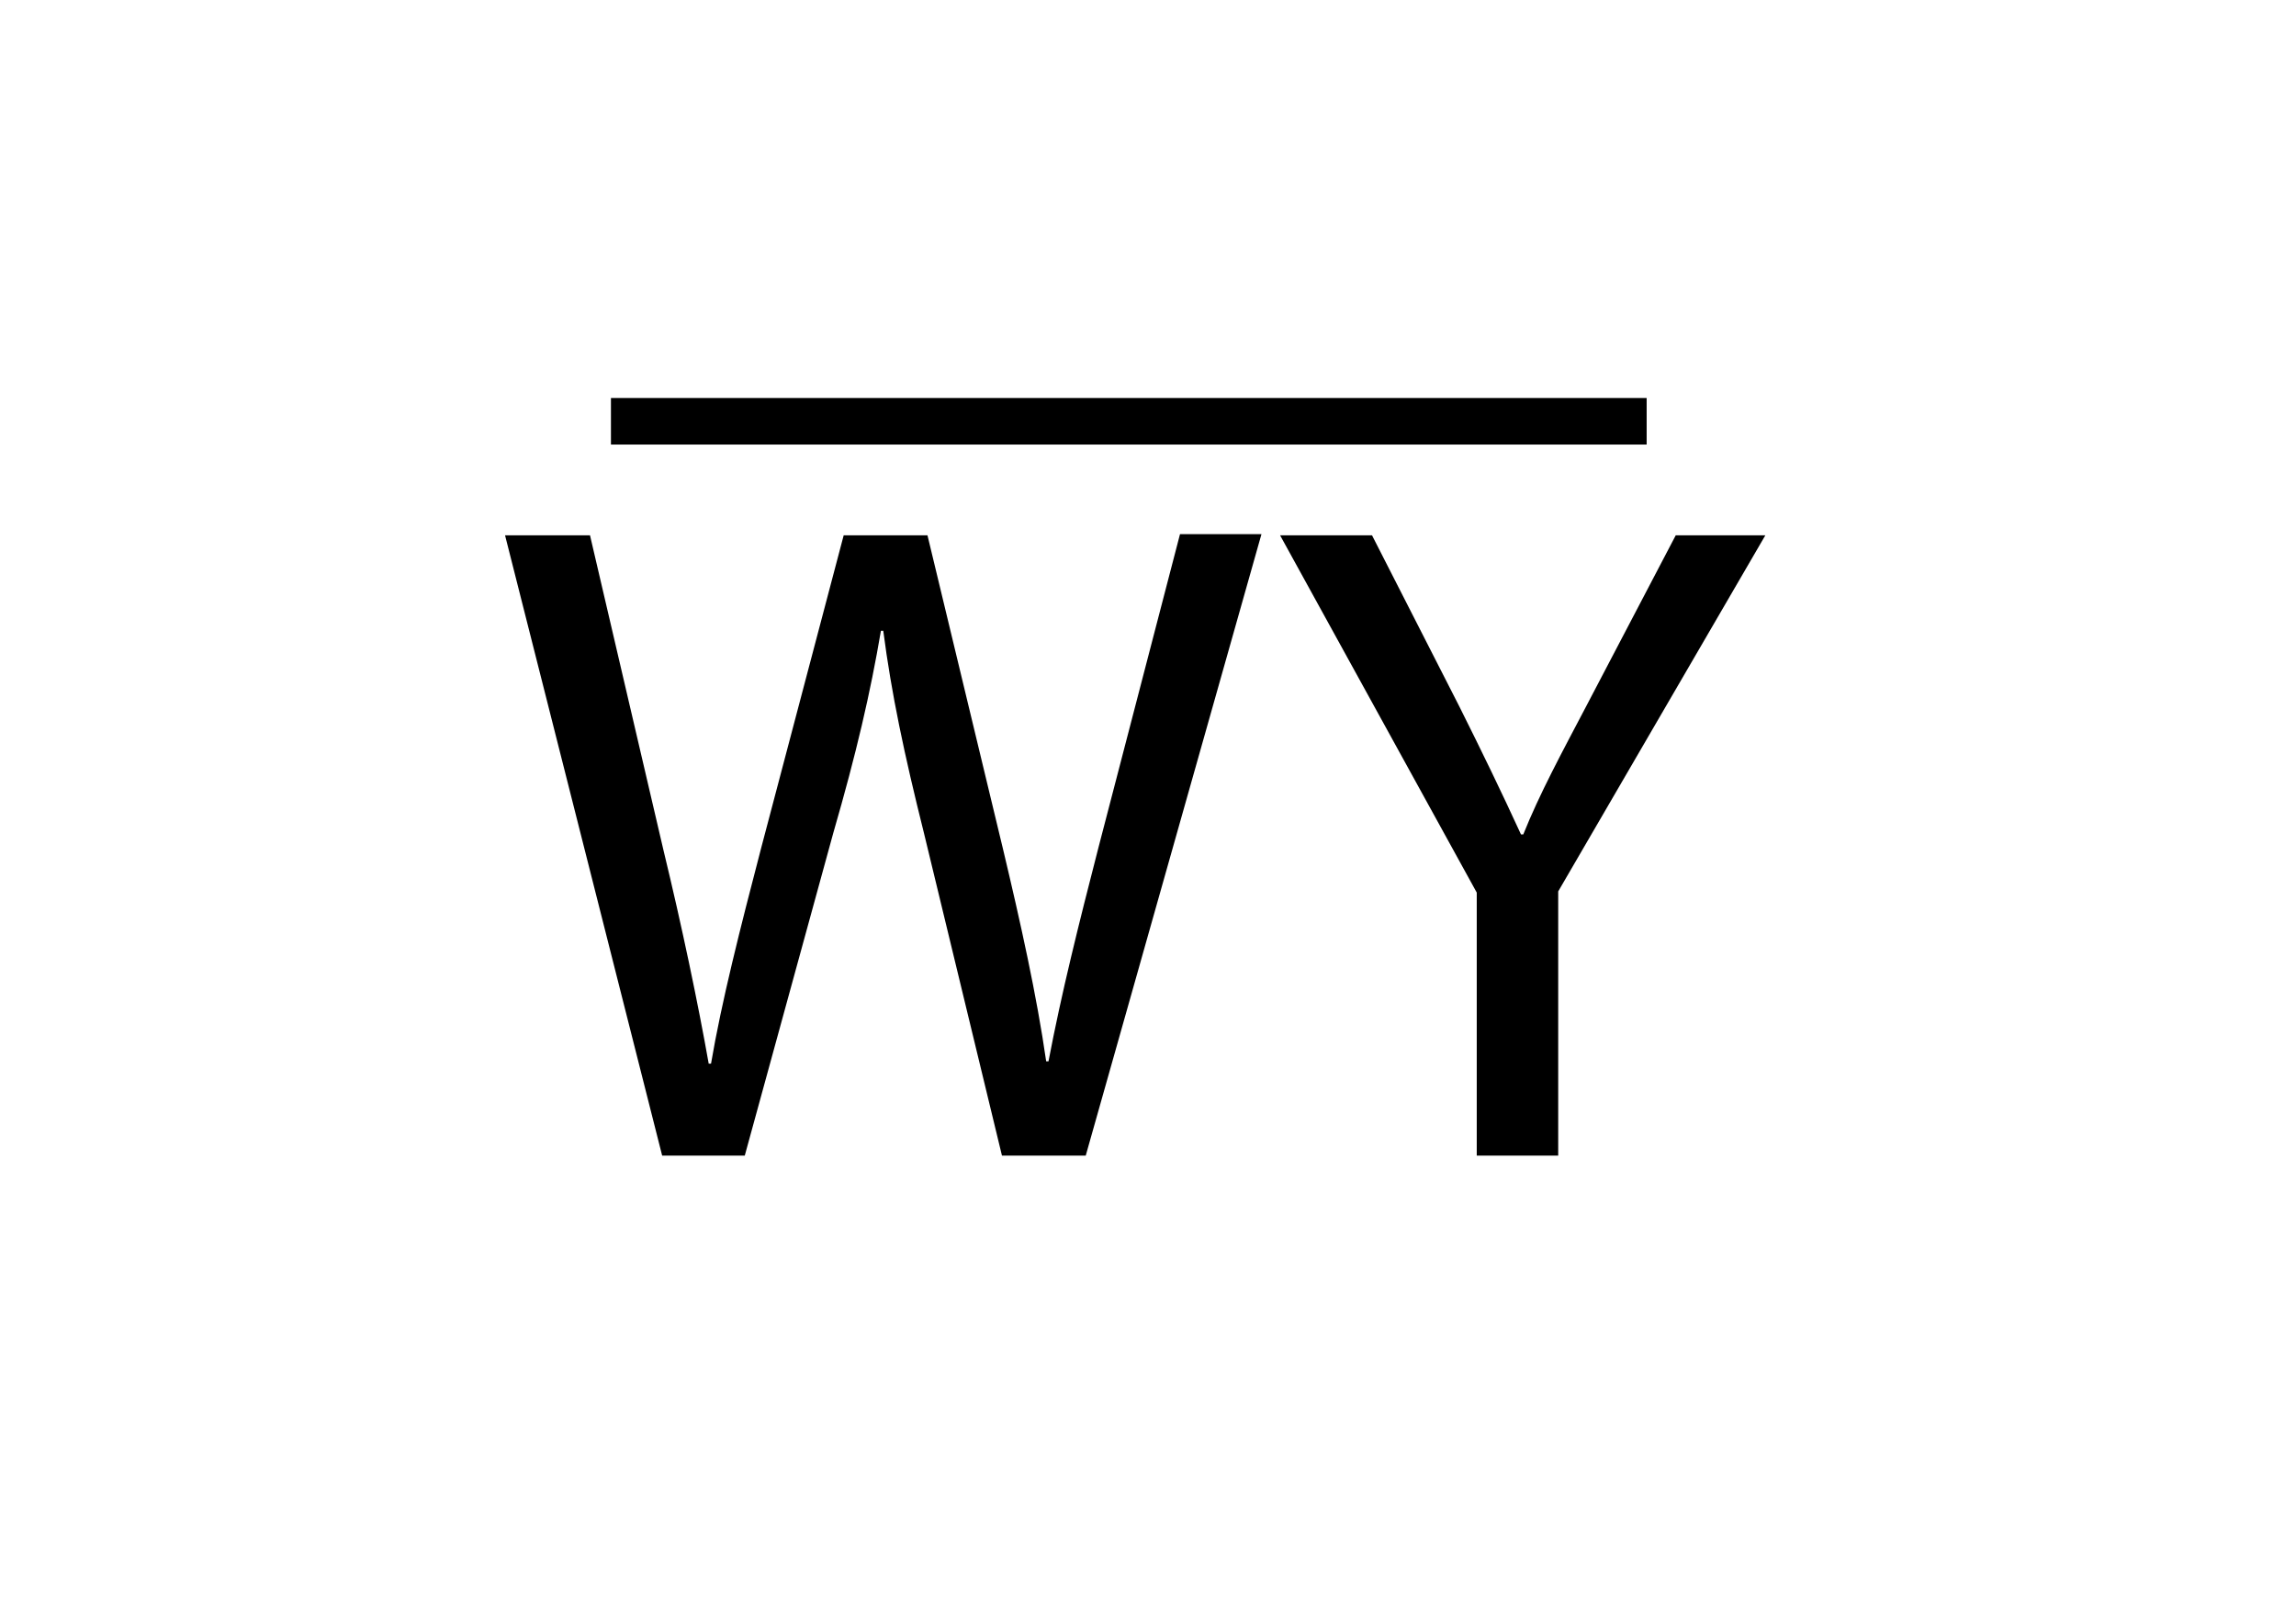
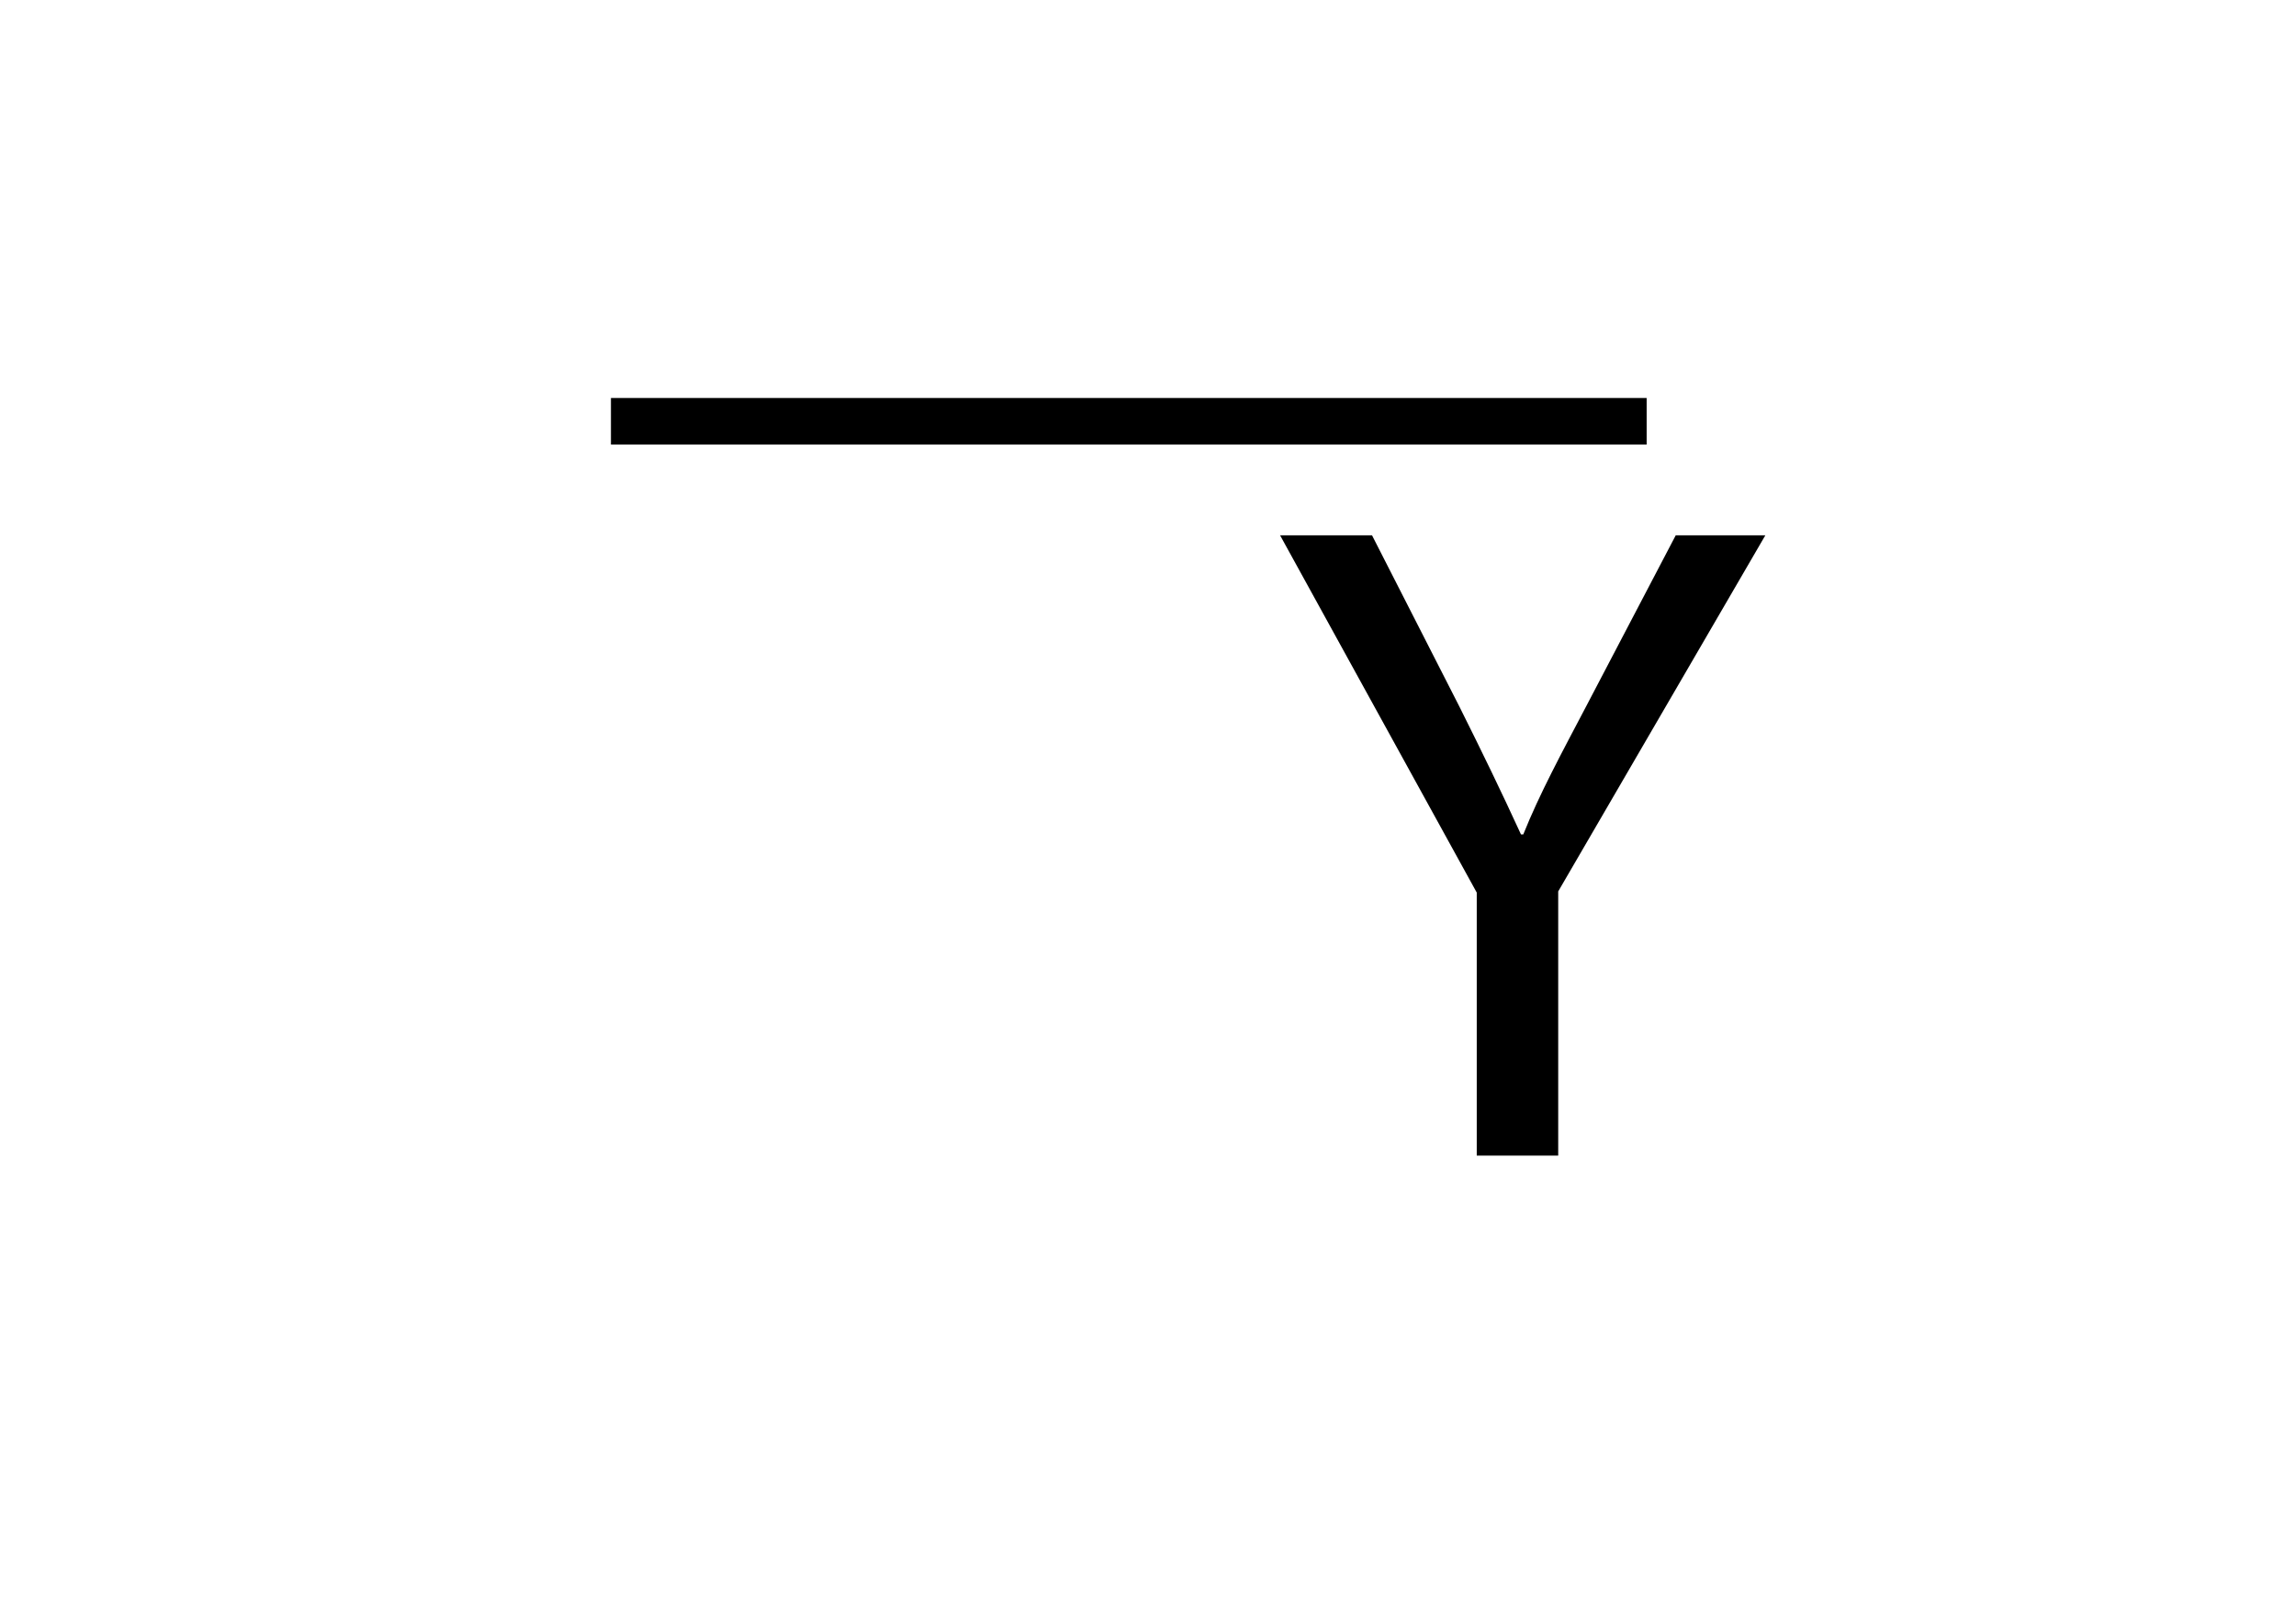
<svg xmlns="http://www.w3.org/2000/svg" version="1.1" id="Layer_1" x="0px" y="0px" viewBox="0 0 197.3 139.3" style="enable-background:new 0 0 197.3 139.3;" xml:space="preserve">
  <style type="text/css">
	.st0{fill:none;stroke:#000000;stroke-width:4;stroke-miterlimit:10;}
	.st1{fill:none;}
</style>
  <line class="st0" x1="52.5" y1="36.2" x2="141.5" y2="36.2" />
  <g>
-     <path d="M56.9,99.3L43.4,46h7.3L57,73c1.6,6.6,3,13.3,3.9,18.4h0.2c0.9-5.3,2.5-11.6,4.3-18.5L72.5,46h7.2l6.5,27   c1.5,6.3,2.9,12.6,3.7,18.2h0.2c1.1-5.8,2.6-11.8,4.3-18.4l7-26.9h7L93.3,99.3h-7.2l-6.7-27.7c-1.7-6.8-2.8-12-3.5-17.4h-0.2   c-0.9,5.3-2.1,10.5-4.1,17.4l-7.6,27.7H56.9z" />
    <path d="M126.9,99.3V76.7L110,46h7.9l7.5,14.7c2,4,3.6,7.3,5.3,11h0.2c1.4-3.5,3.3-7,5.4-11l7.7-14.7h7.7l-17.8,30.6v22.7H126.9z" />
  </g>
  <rect class="st1" width="197.3" height="139.3" />
</svg>